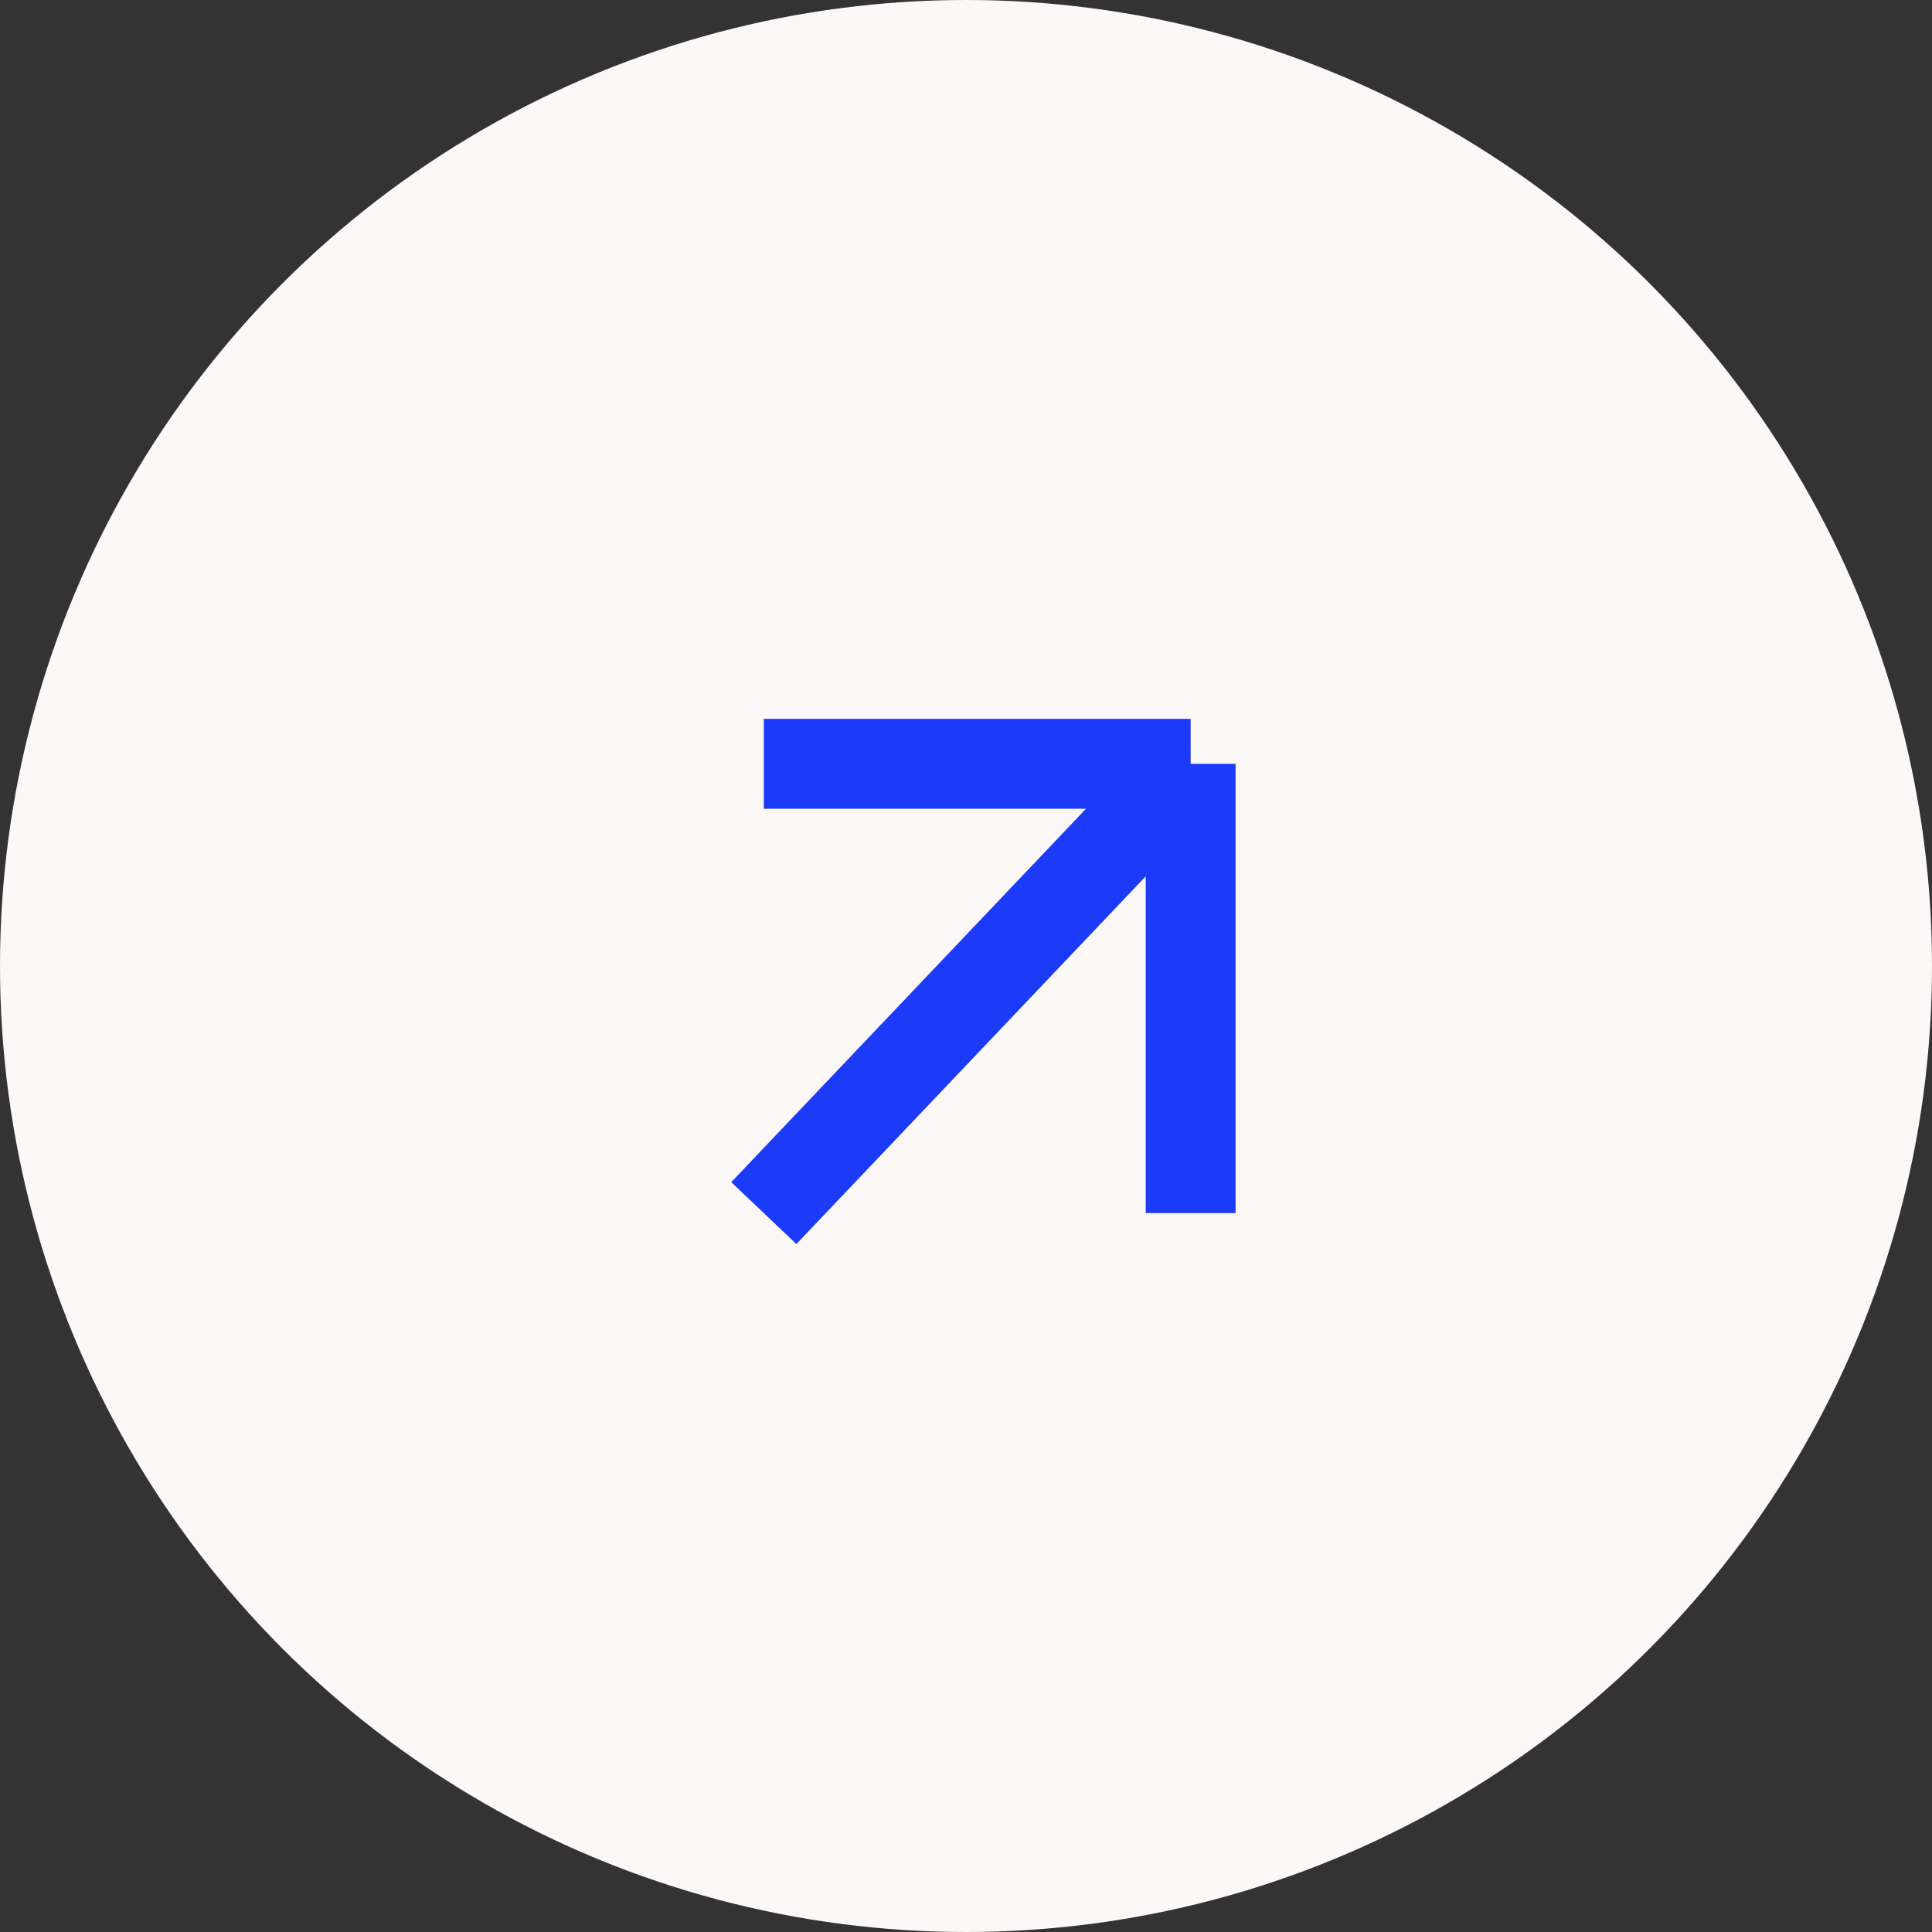
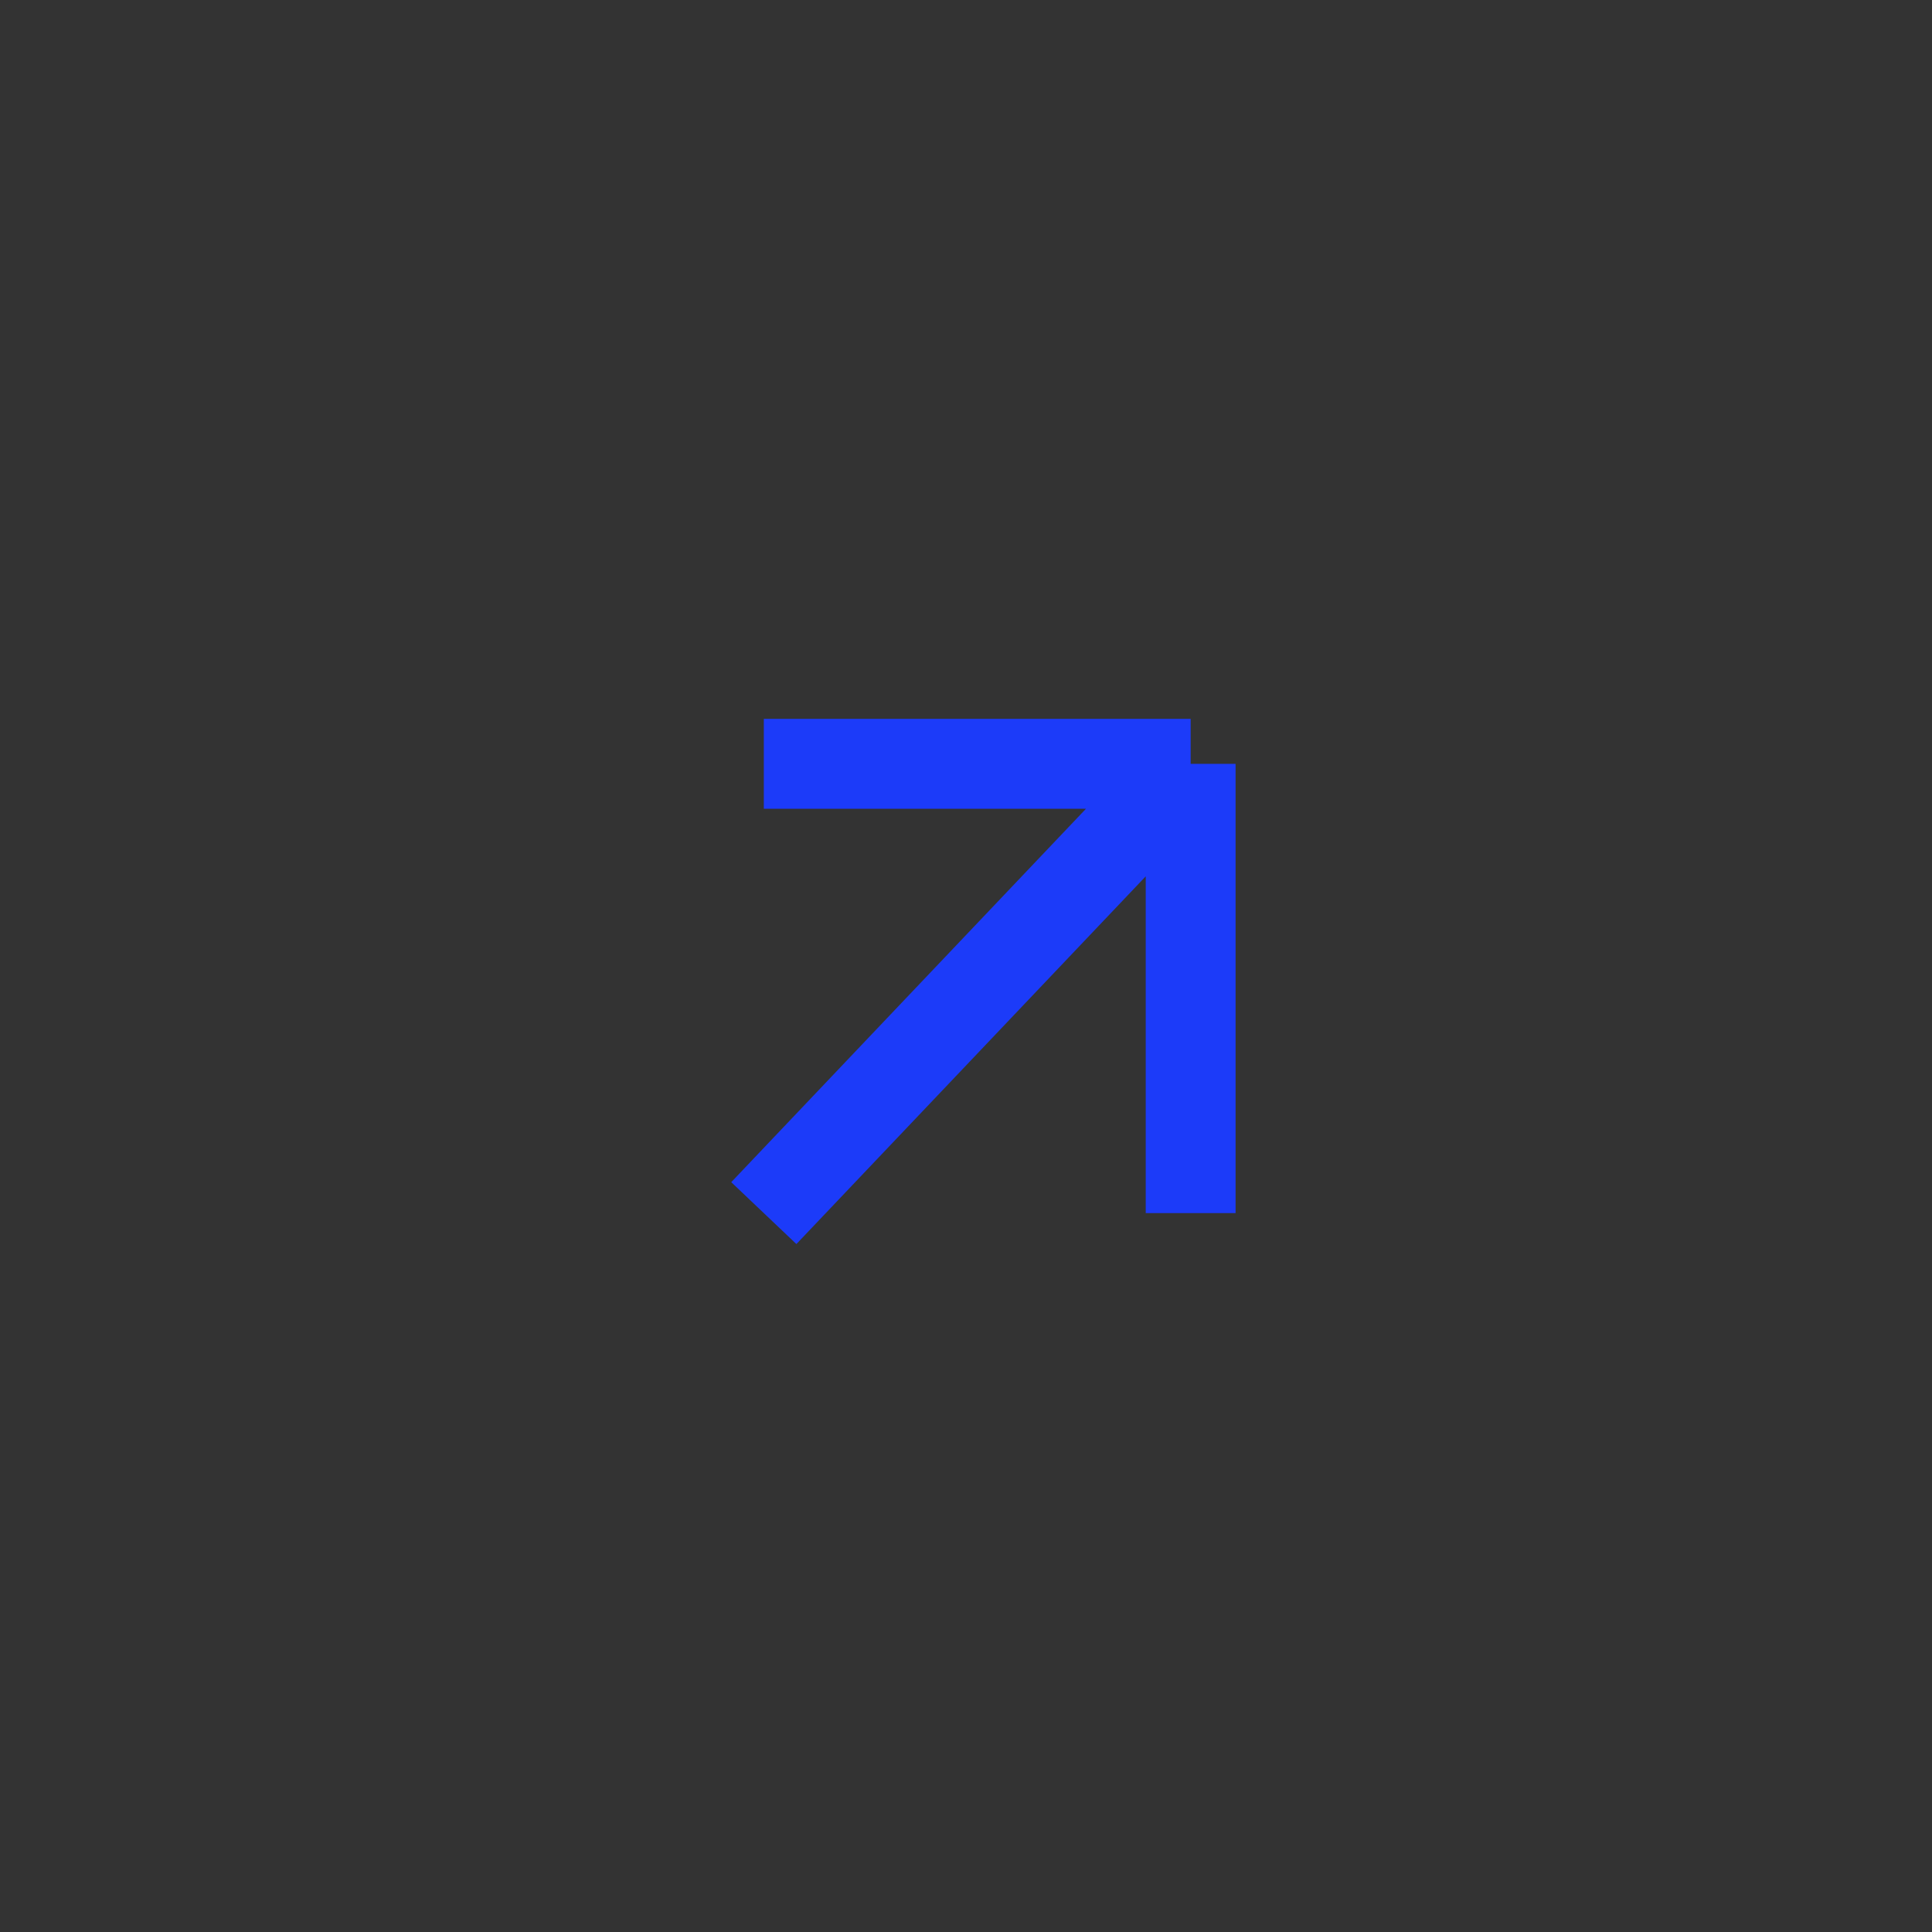
<svg xmlns="http://www.w3.org/2000/svg" width="43" height="43" viewBox="0 0 43 43" fill="none">
  <rect x="0" y="0" width="43" height="43" fill="#333333" stroke="none" />
  <g id="Group 5">
-     <circle id="Ellipse 1" cx="21.5" cy="21.5" r="21.5" fill="#FCF8F8" />
    <path id="Vector 1" d="M17 27L26.5 17M26.5 17V27M26.5 17H17" stroke="#1C3BF9" stroke-width="2" />
  </g>
</svg>